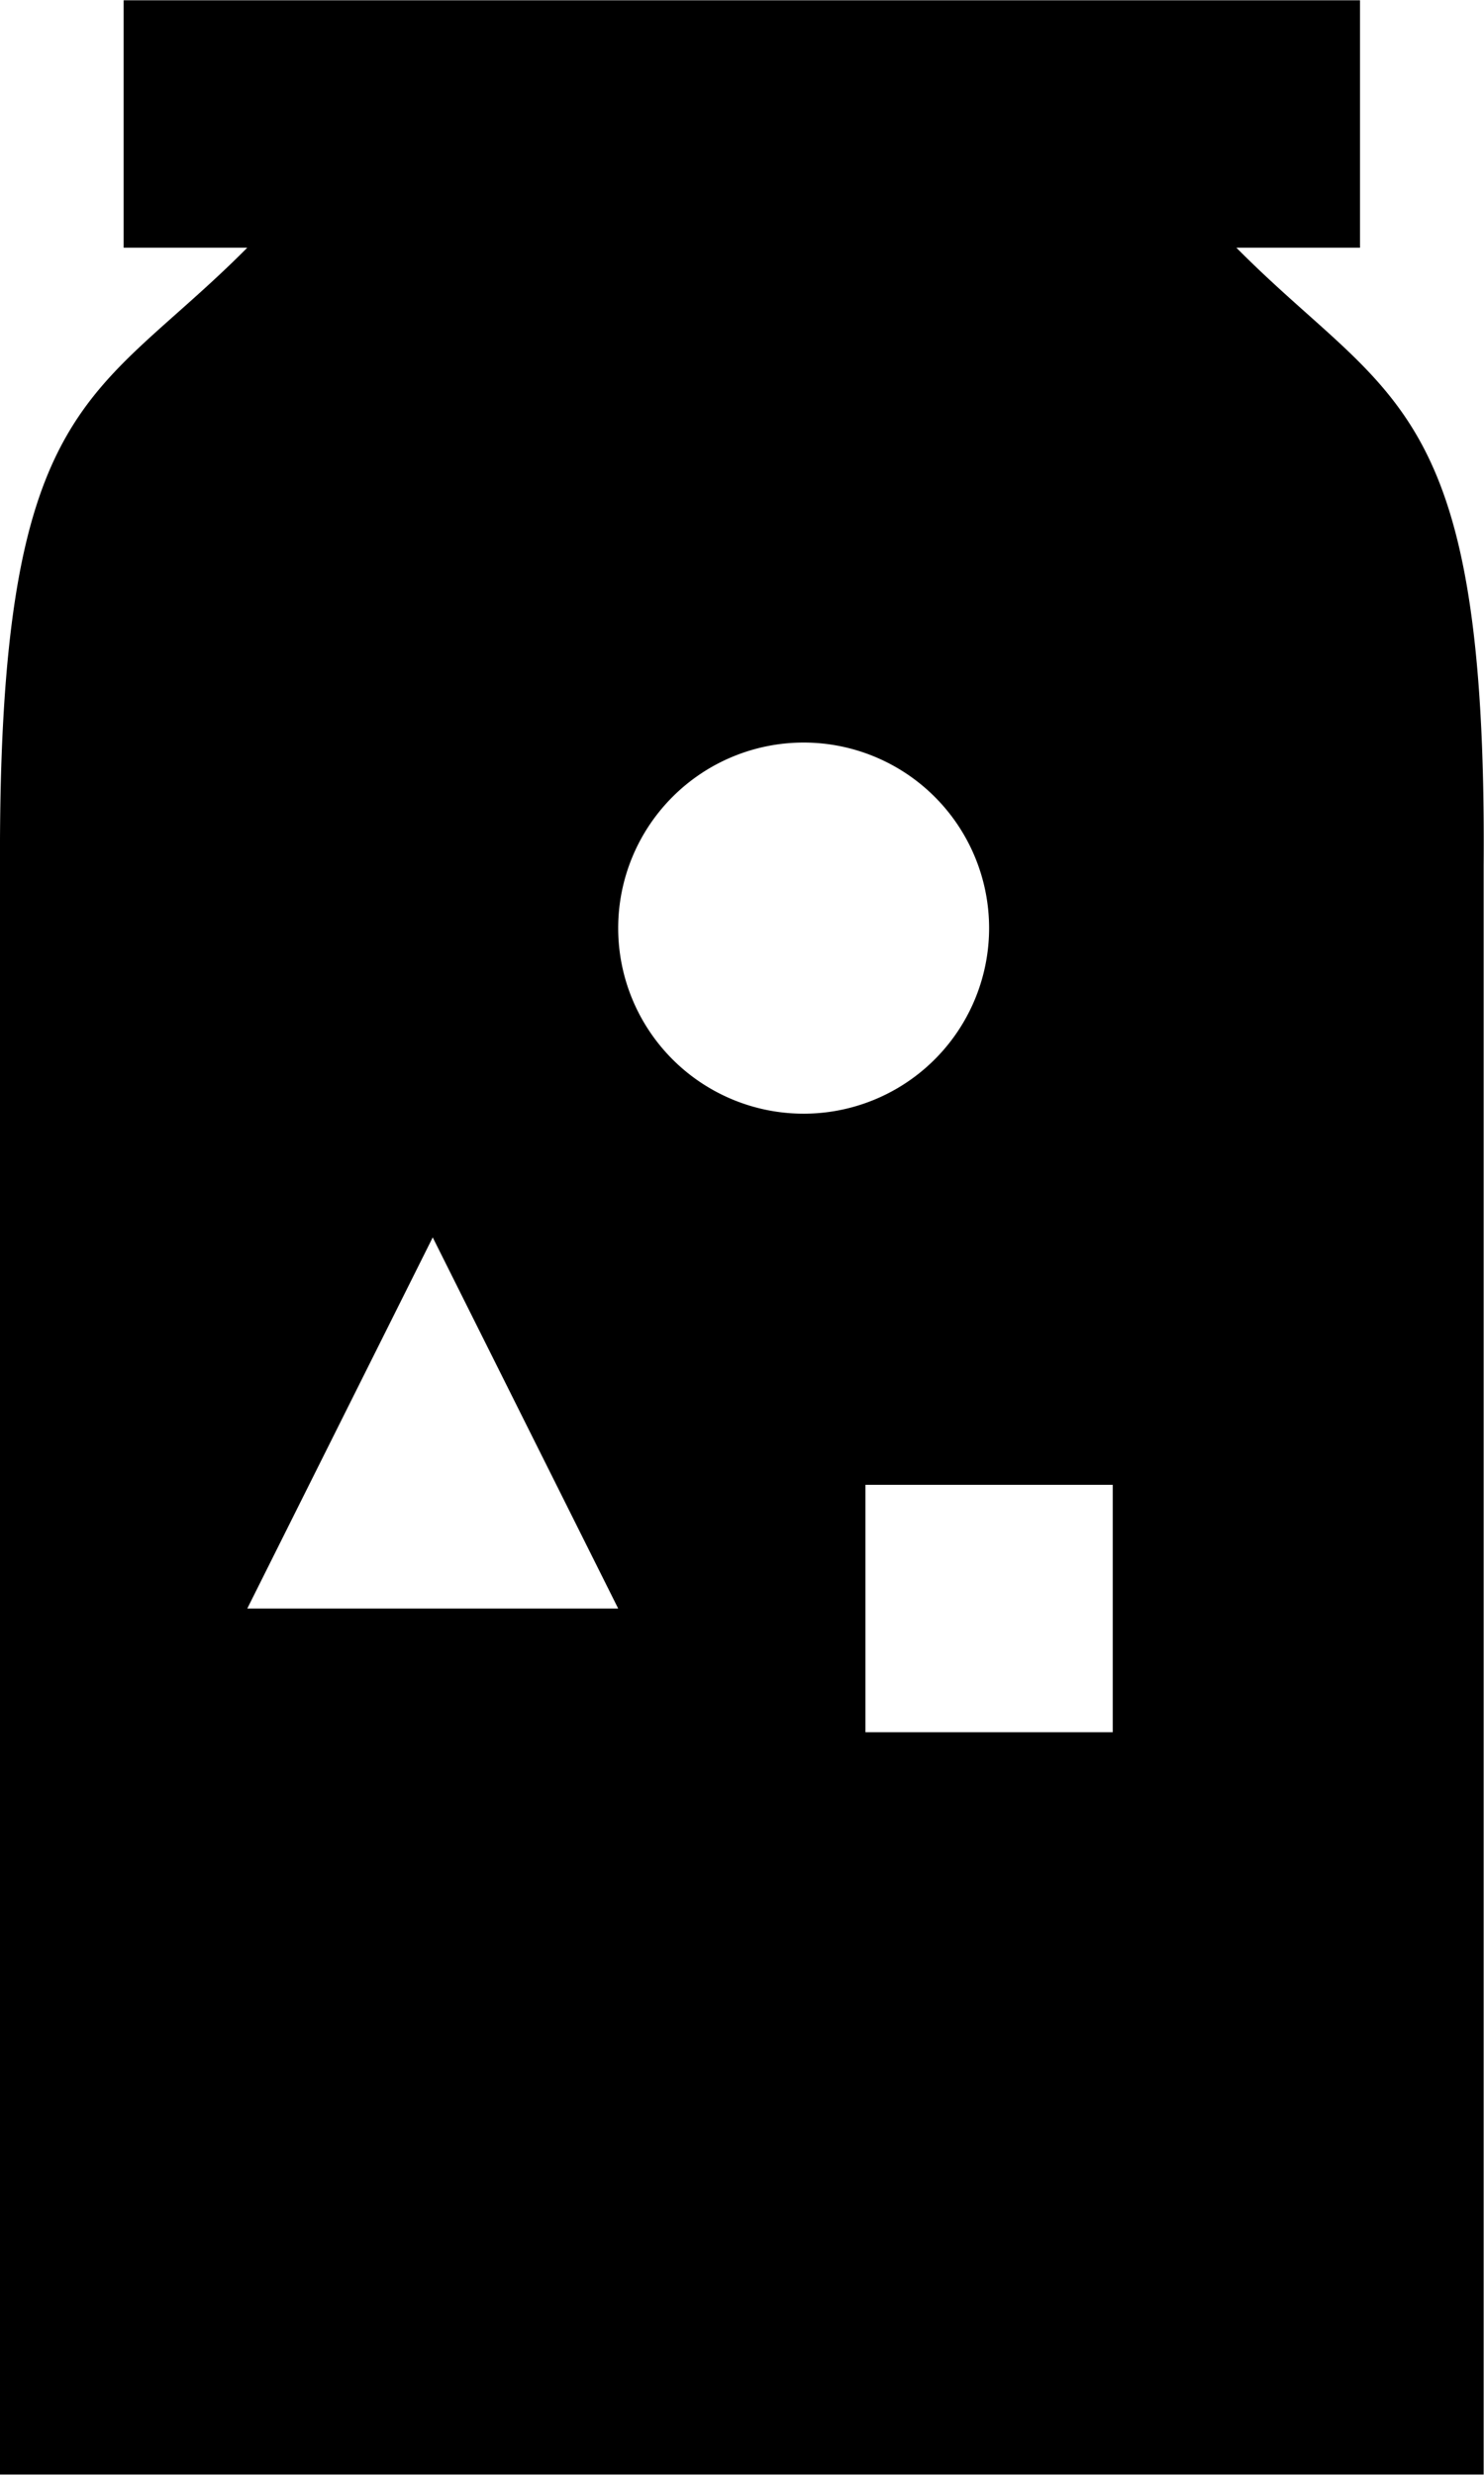
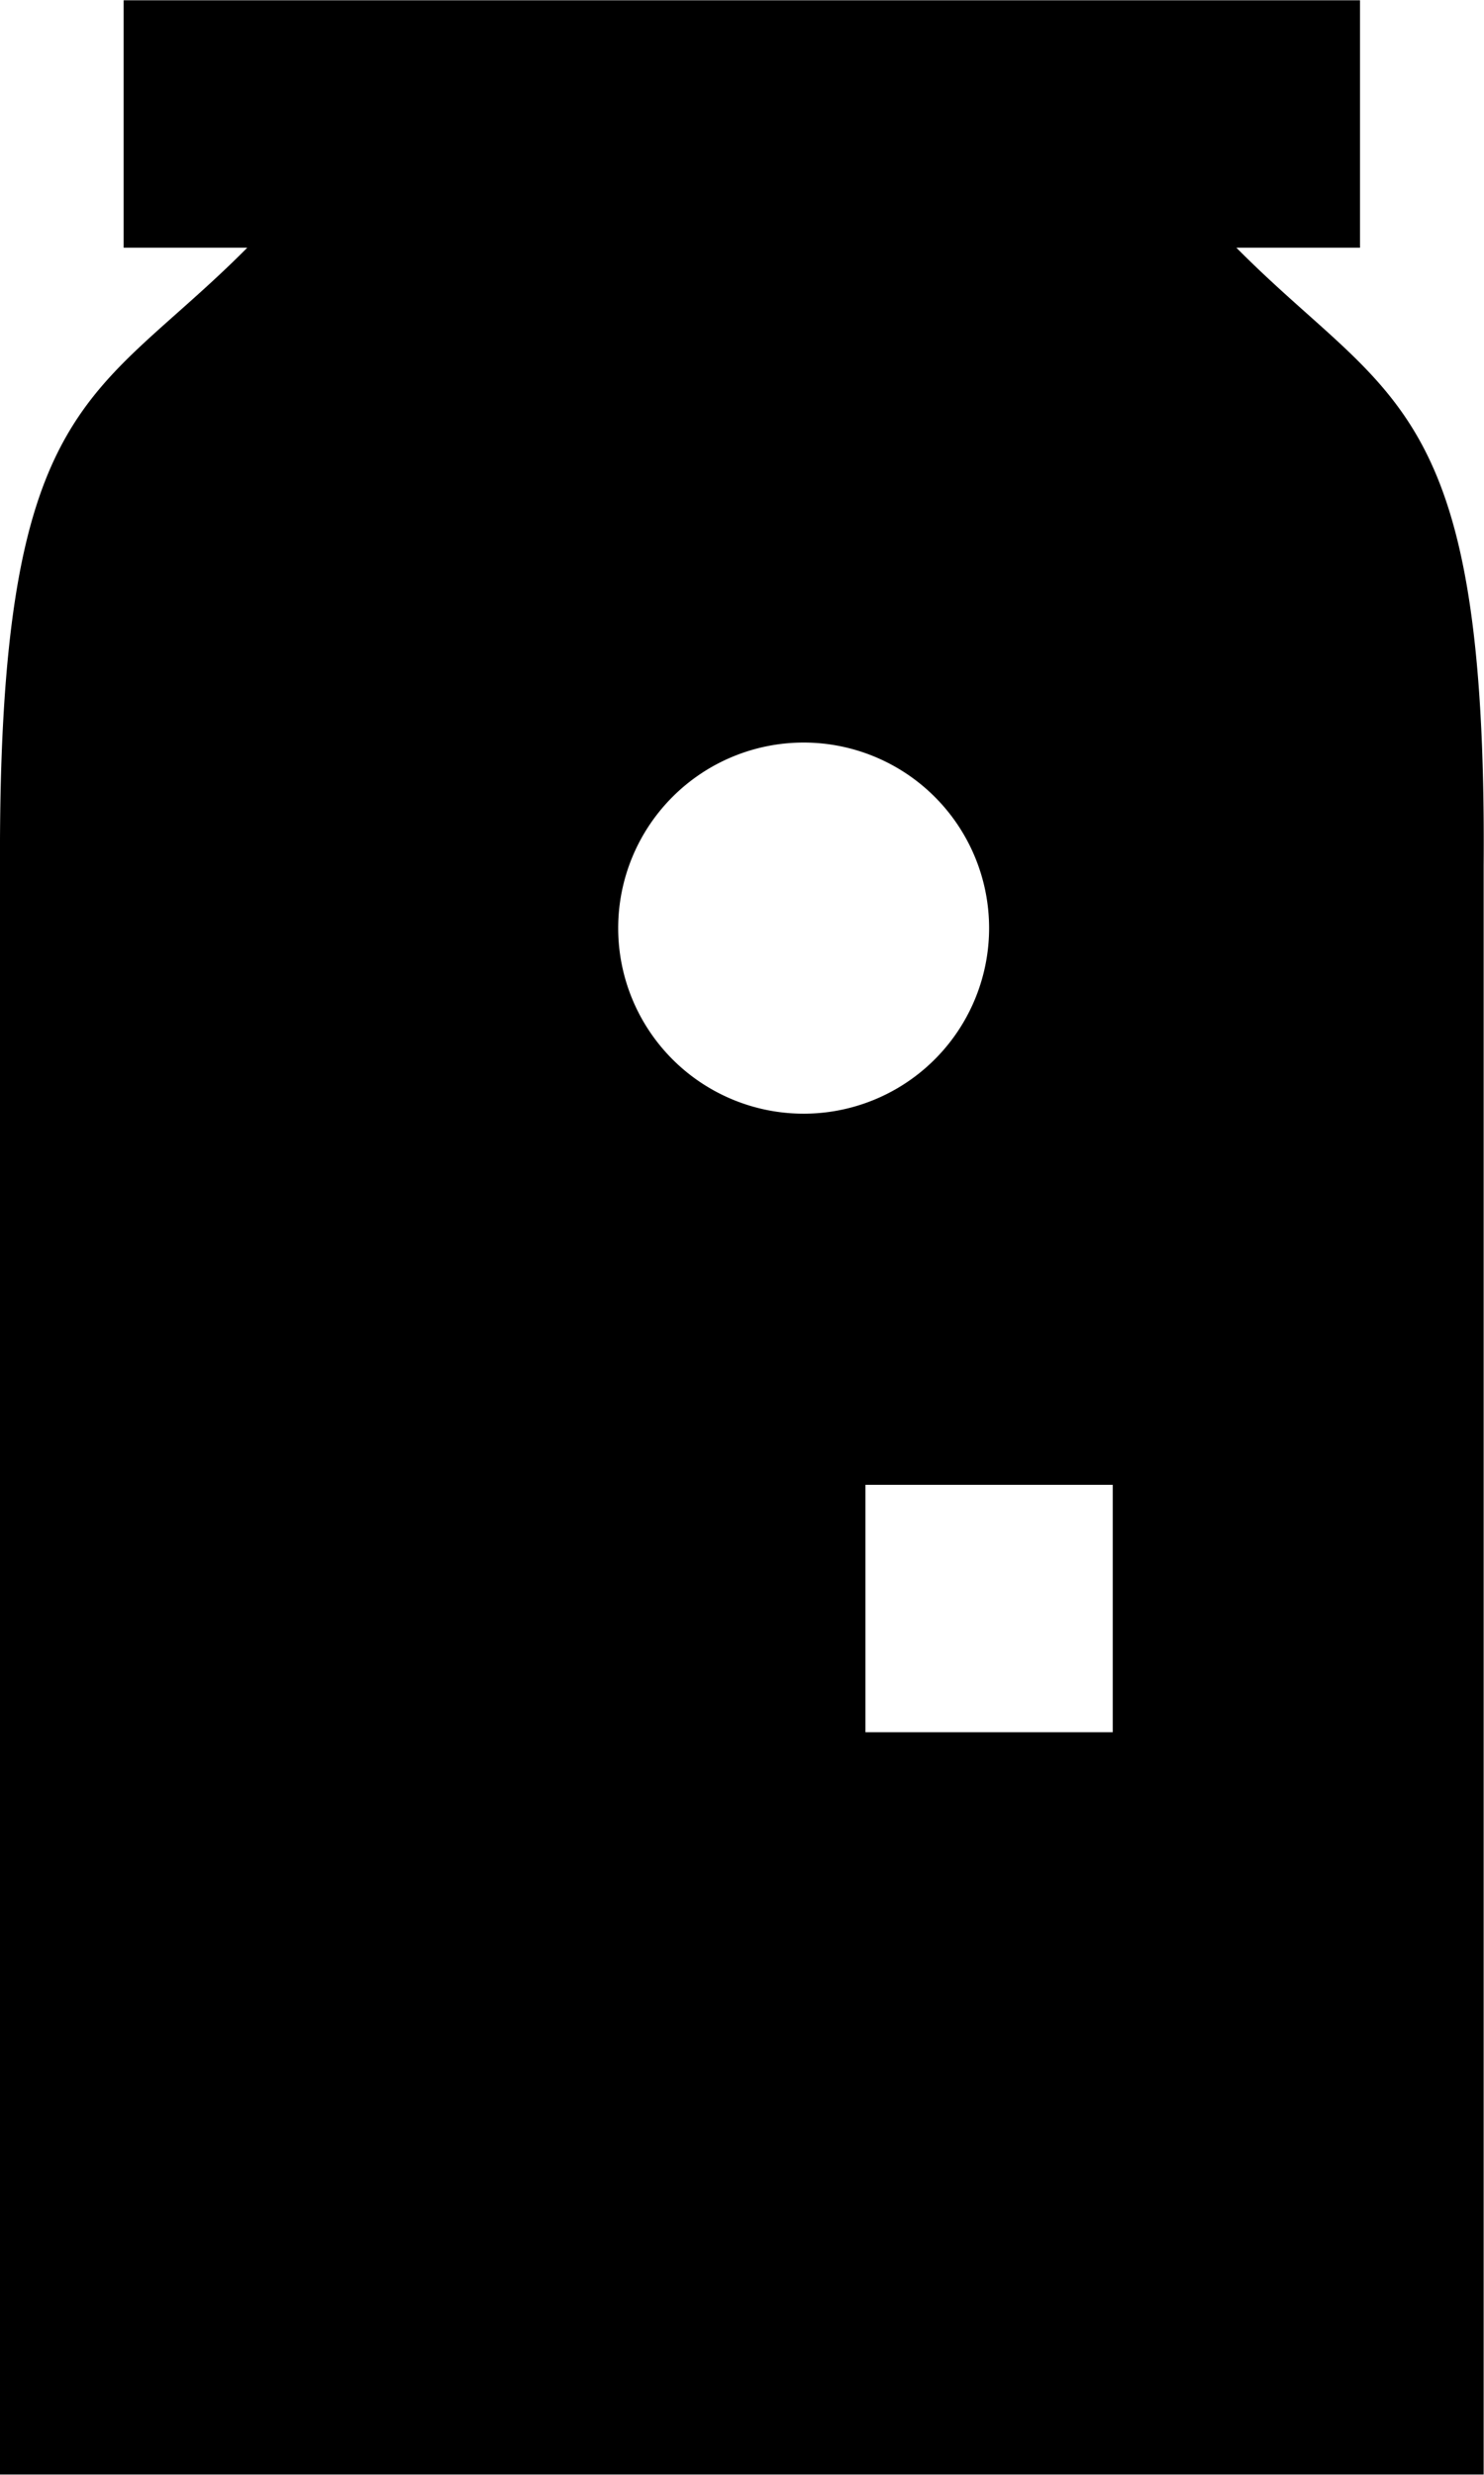
<svg xmlns="http://www.w3.org/2000/svg" width="0.6in" height="1in" viewBox="0 0 43.21 72">
  <title>ISH_icn_diversification_rgb</title>
-   <path d="M50.4,7.2H54V0H18V7.2h3.6c-4.49,4.52-7.25,4.27-7.2,18V72H57.6V25.19C57.7,11.55,54.88,11.72,50.4,7.2ZM21.6,46.8,27,36l5.4,10.8ZM37.8,32.4A5.4,5.4,0,1,1,43.2,27,5.4,5.4,0,0,1,37.8,32.4Zm9,18H39.6V43.2h7.2Z" transform="translate(-14.4)" />
+   <path d="M50.4,7.2H54V0H18V7.2h3.6c-4.49,4.52-7.25,4.27-7.2,18V72H57.6V25.19C57.7,11.55,54.88,11.72,50.4,7.2ZM21.6,46.8,27,36ZM37.8,32.4A5.4,5.4,0,1,1,43.2,27,5.4,5.4,0,0,1,37.8,32.4Zm9,18H39.6V43.2h7.2Z" transform="translate(-14.4)" />
</svg>